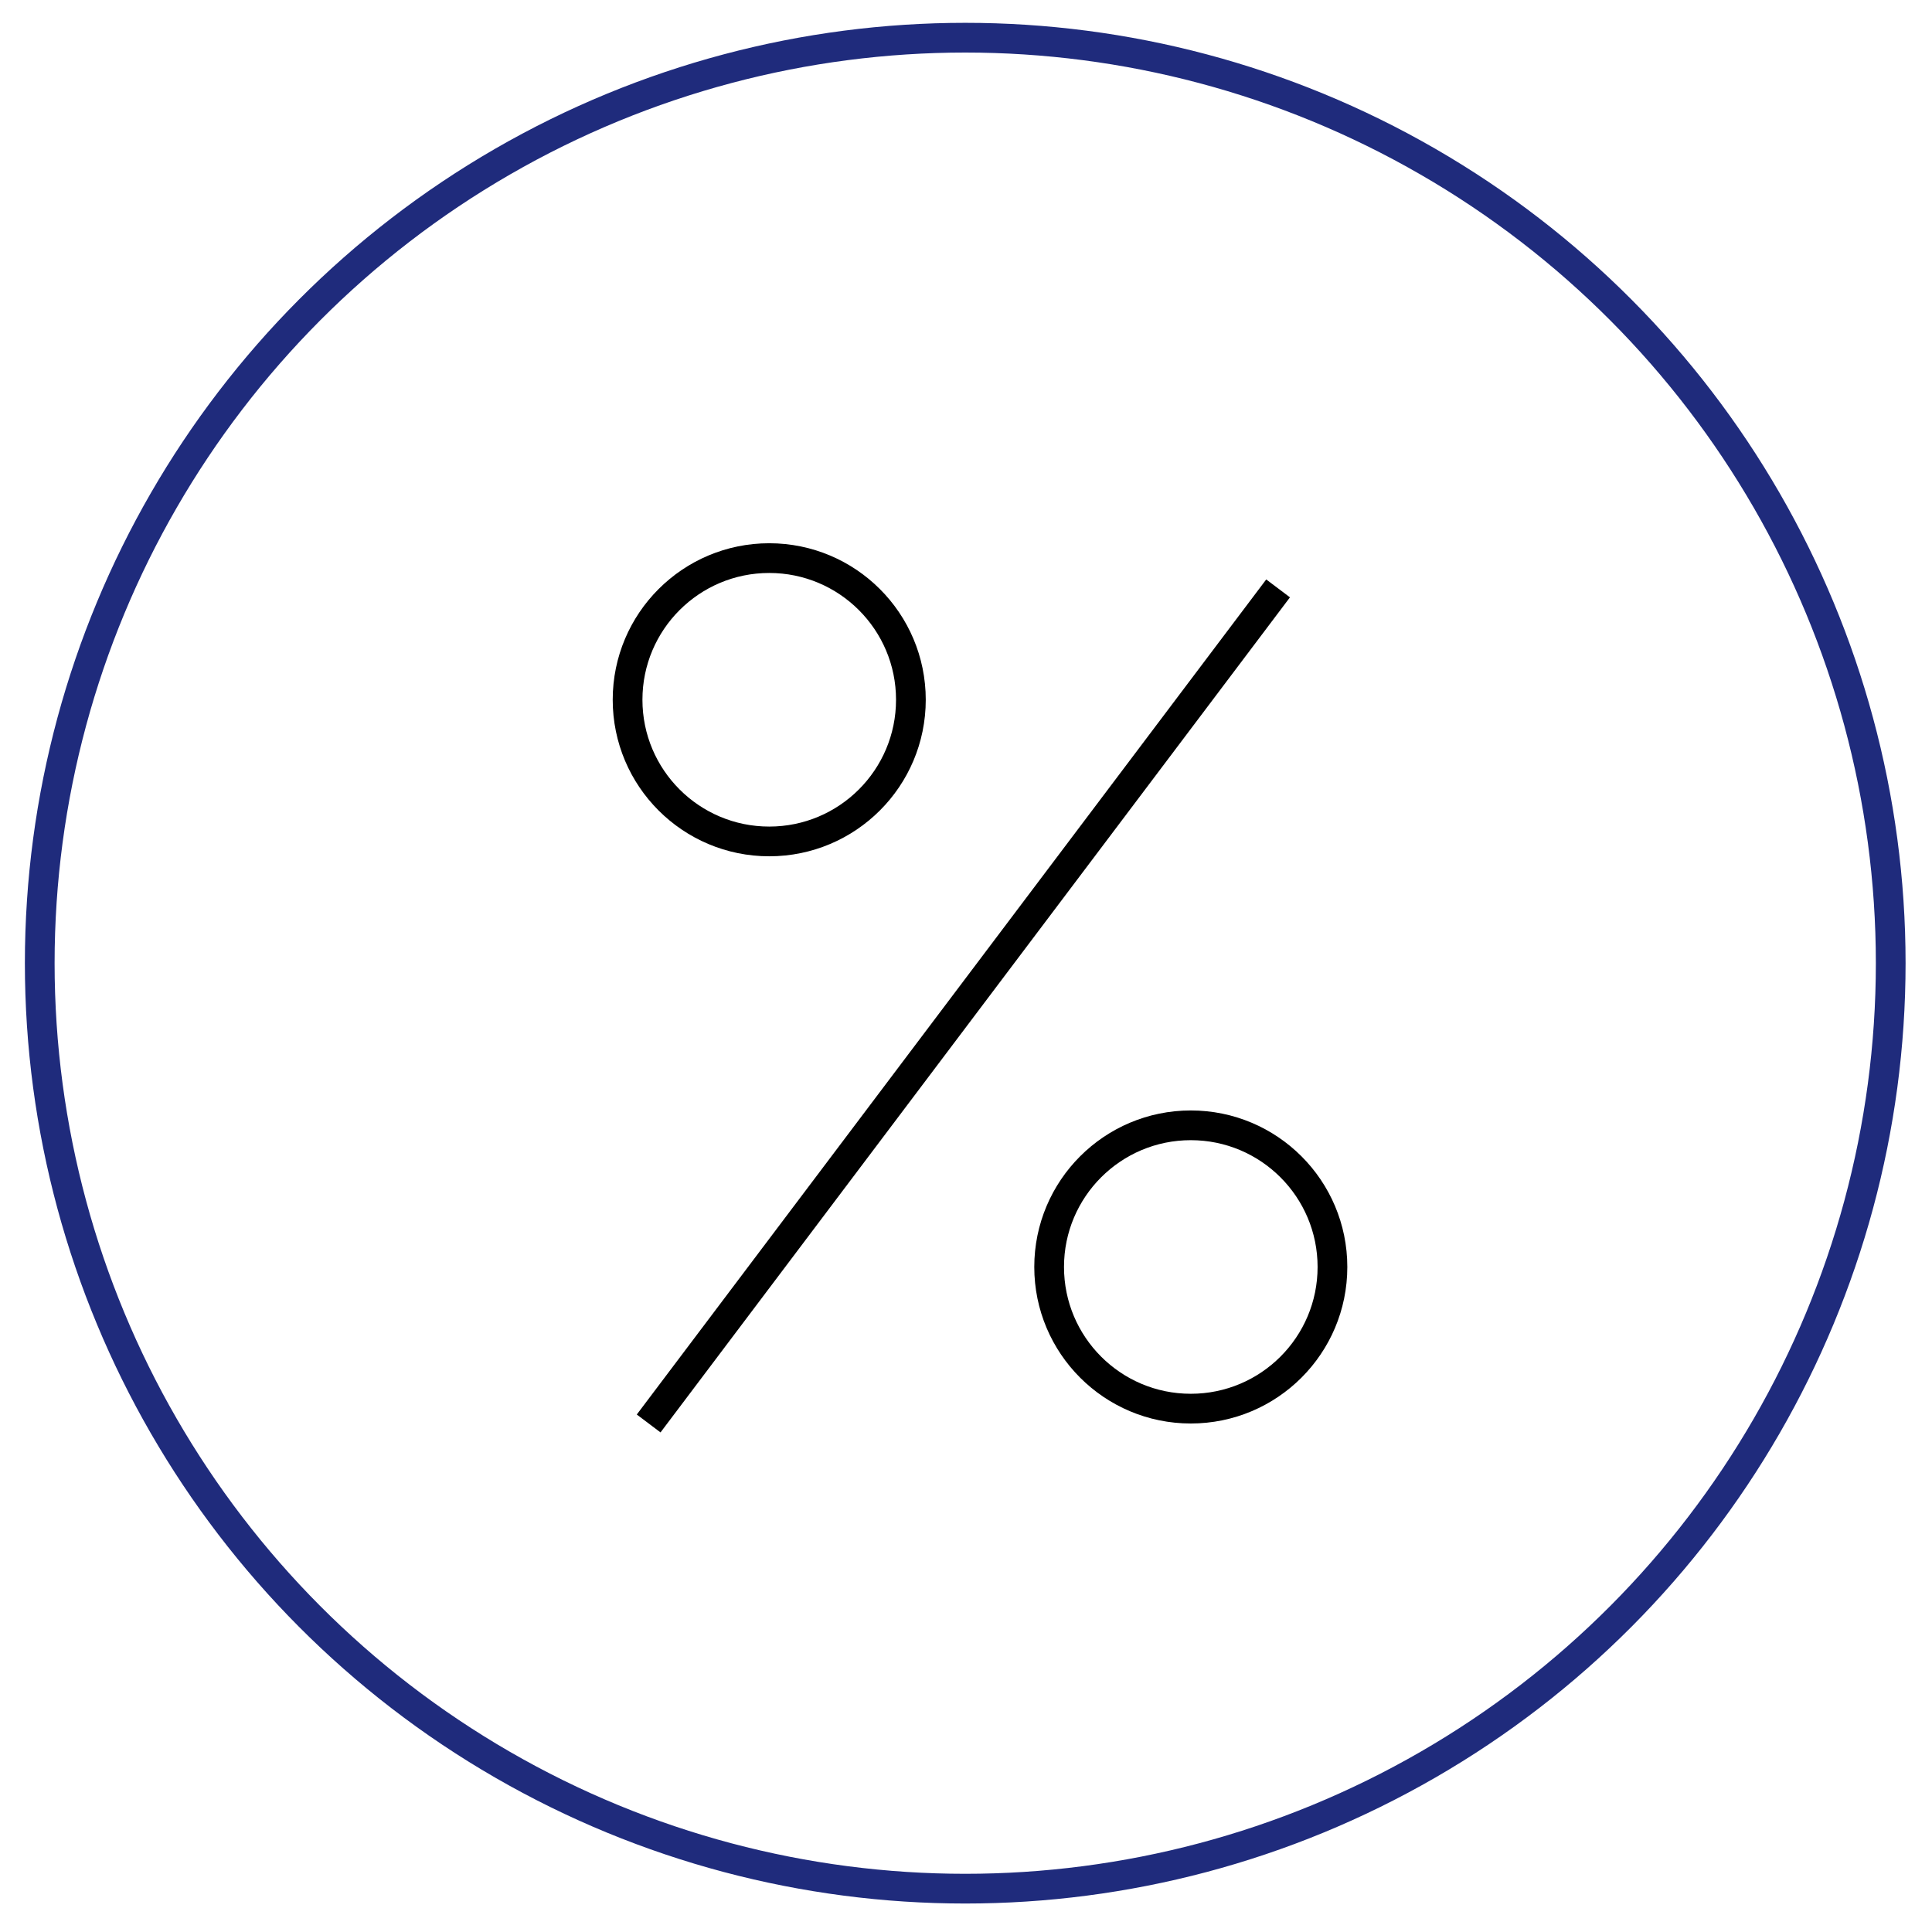
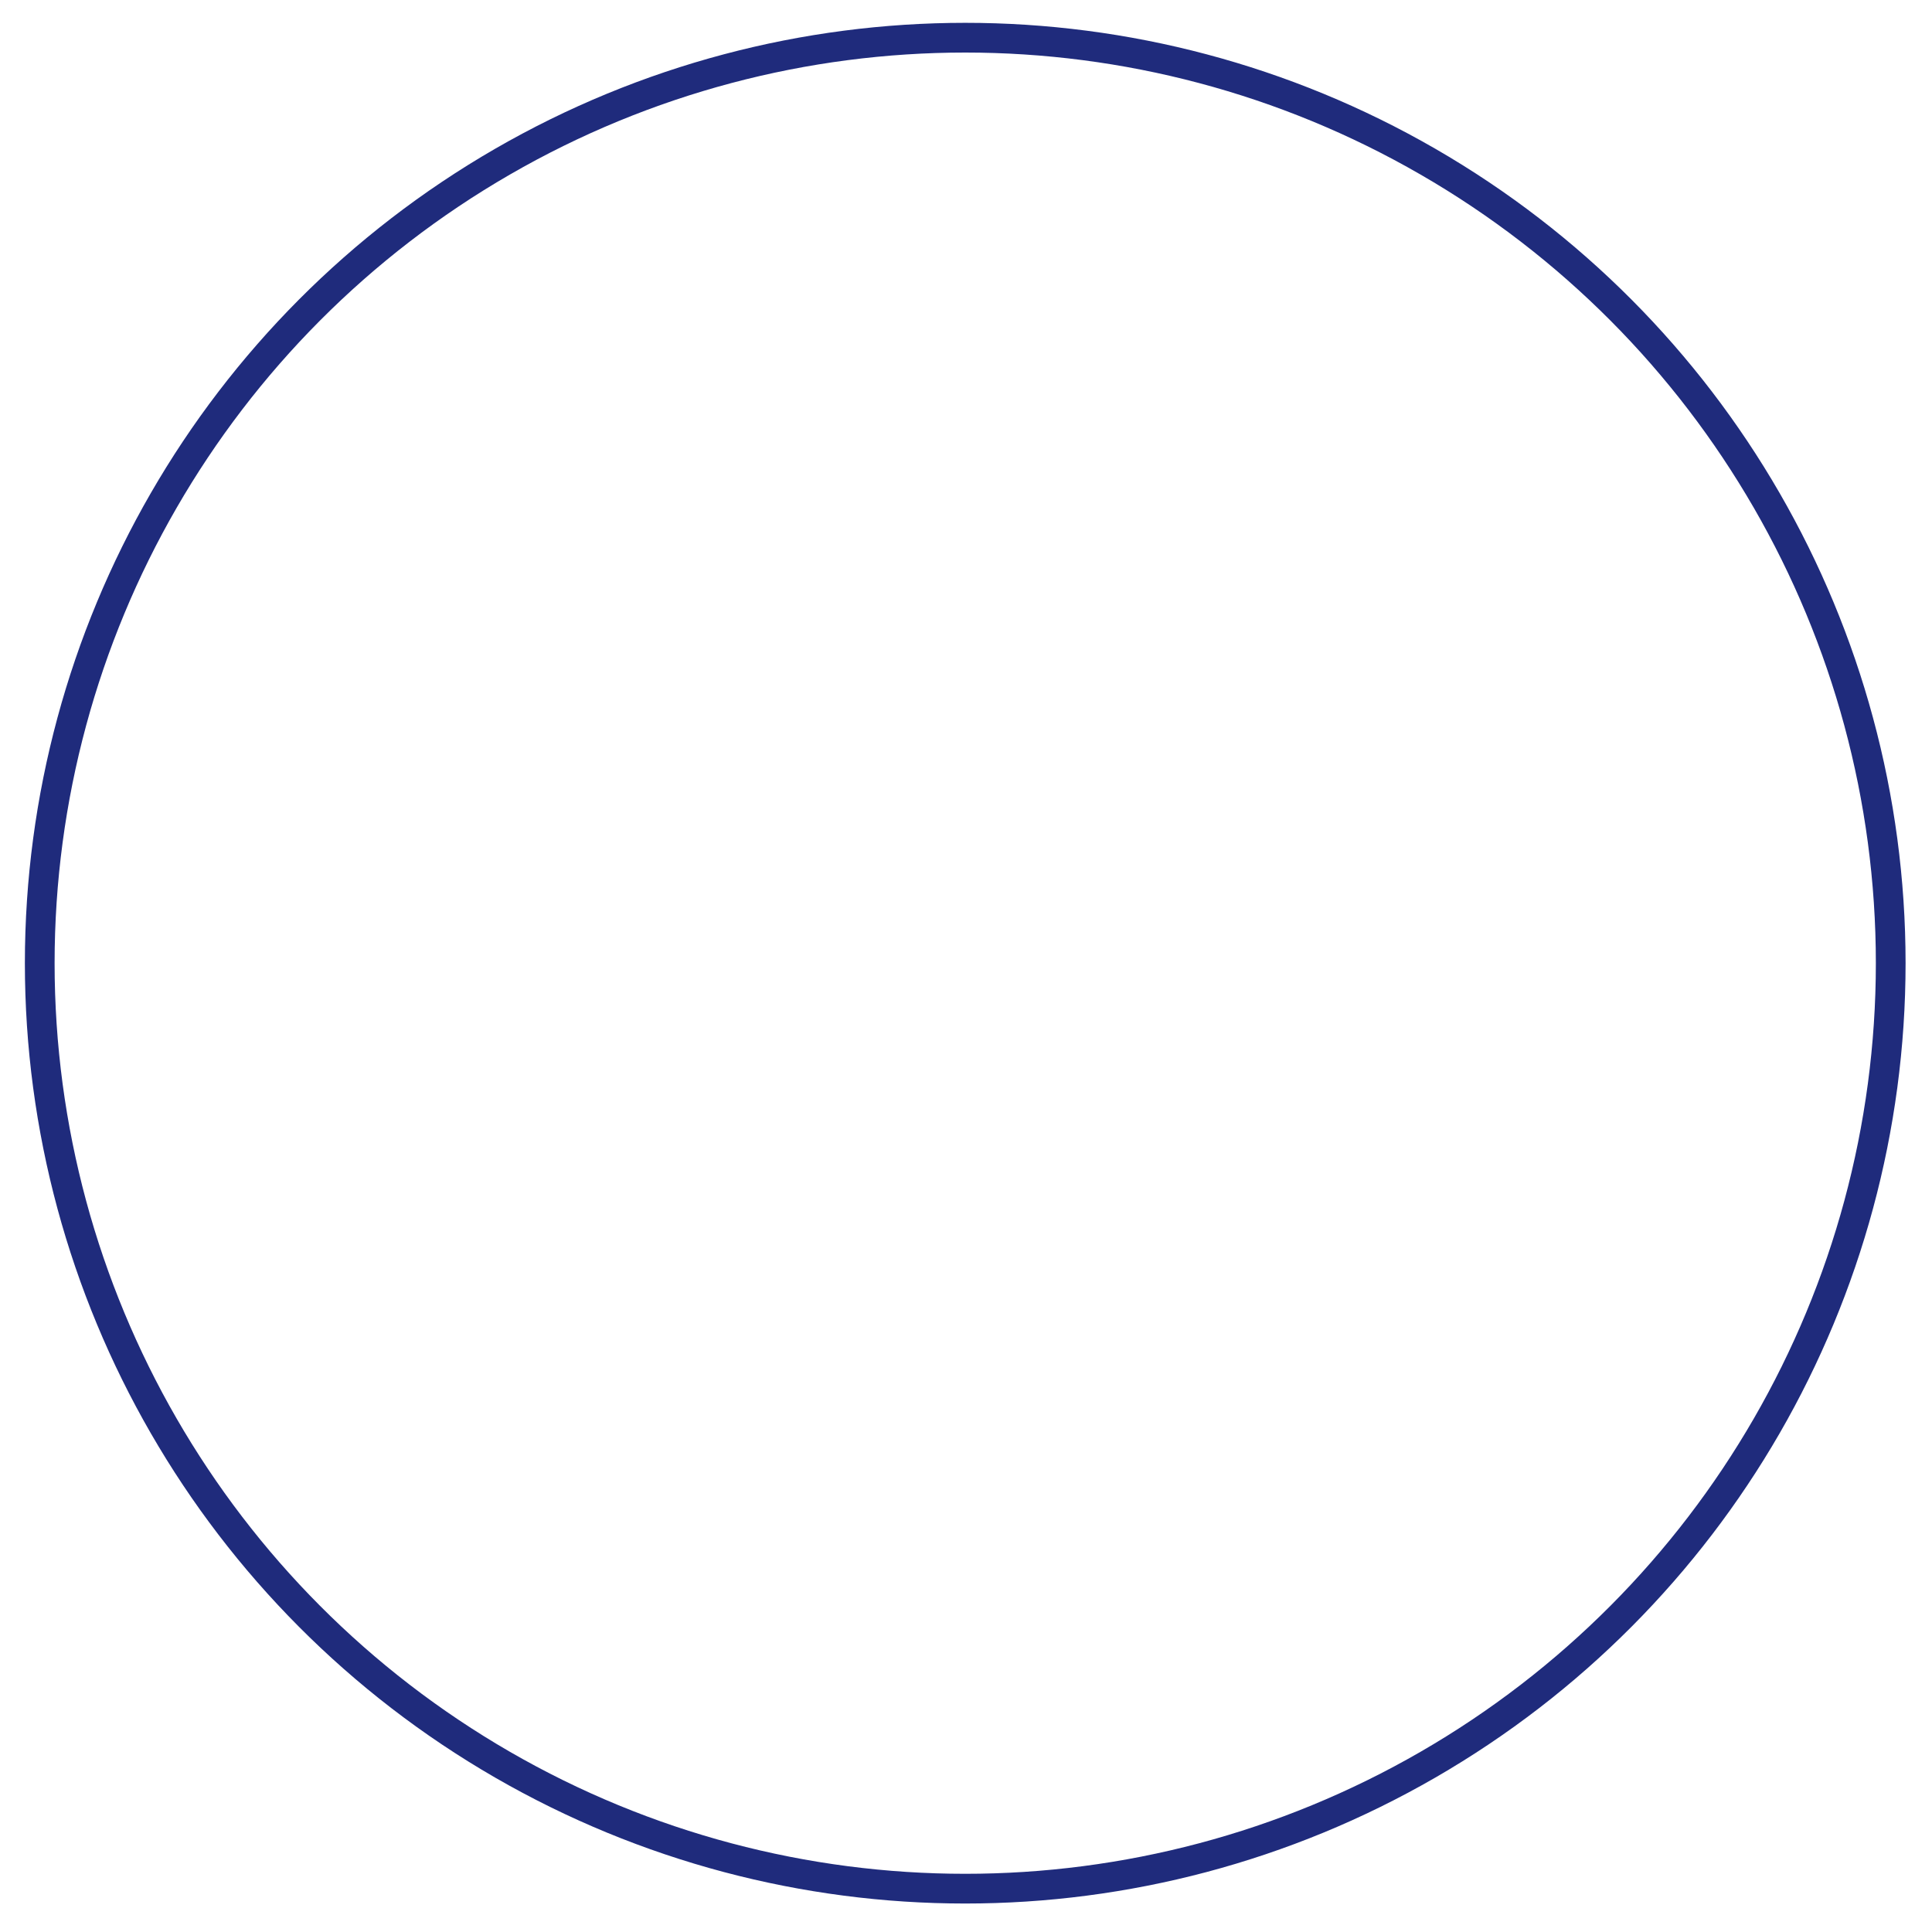
<svg xmlns="http://www.w3.org/2000/svg" width="65" height="65" viewBox="0 0 65 65" fill="none">
  <circle cx="32.474" cy="32.405" r="31.137" stroke="#1F2B7C" />
-   <circle cx="25.88" cy="23.543" r="4.766" stroke="black" />
-   <circle cx="40.063" cy="42.626" r="4.766" stroke="black" />
-   <path d="M21.823 47.891L43 19.796" stroke="black" />
</svg>